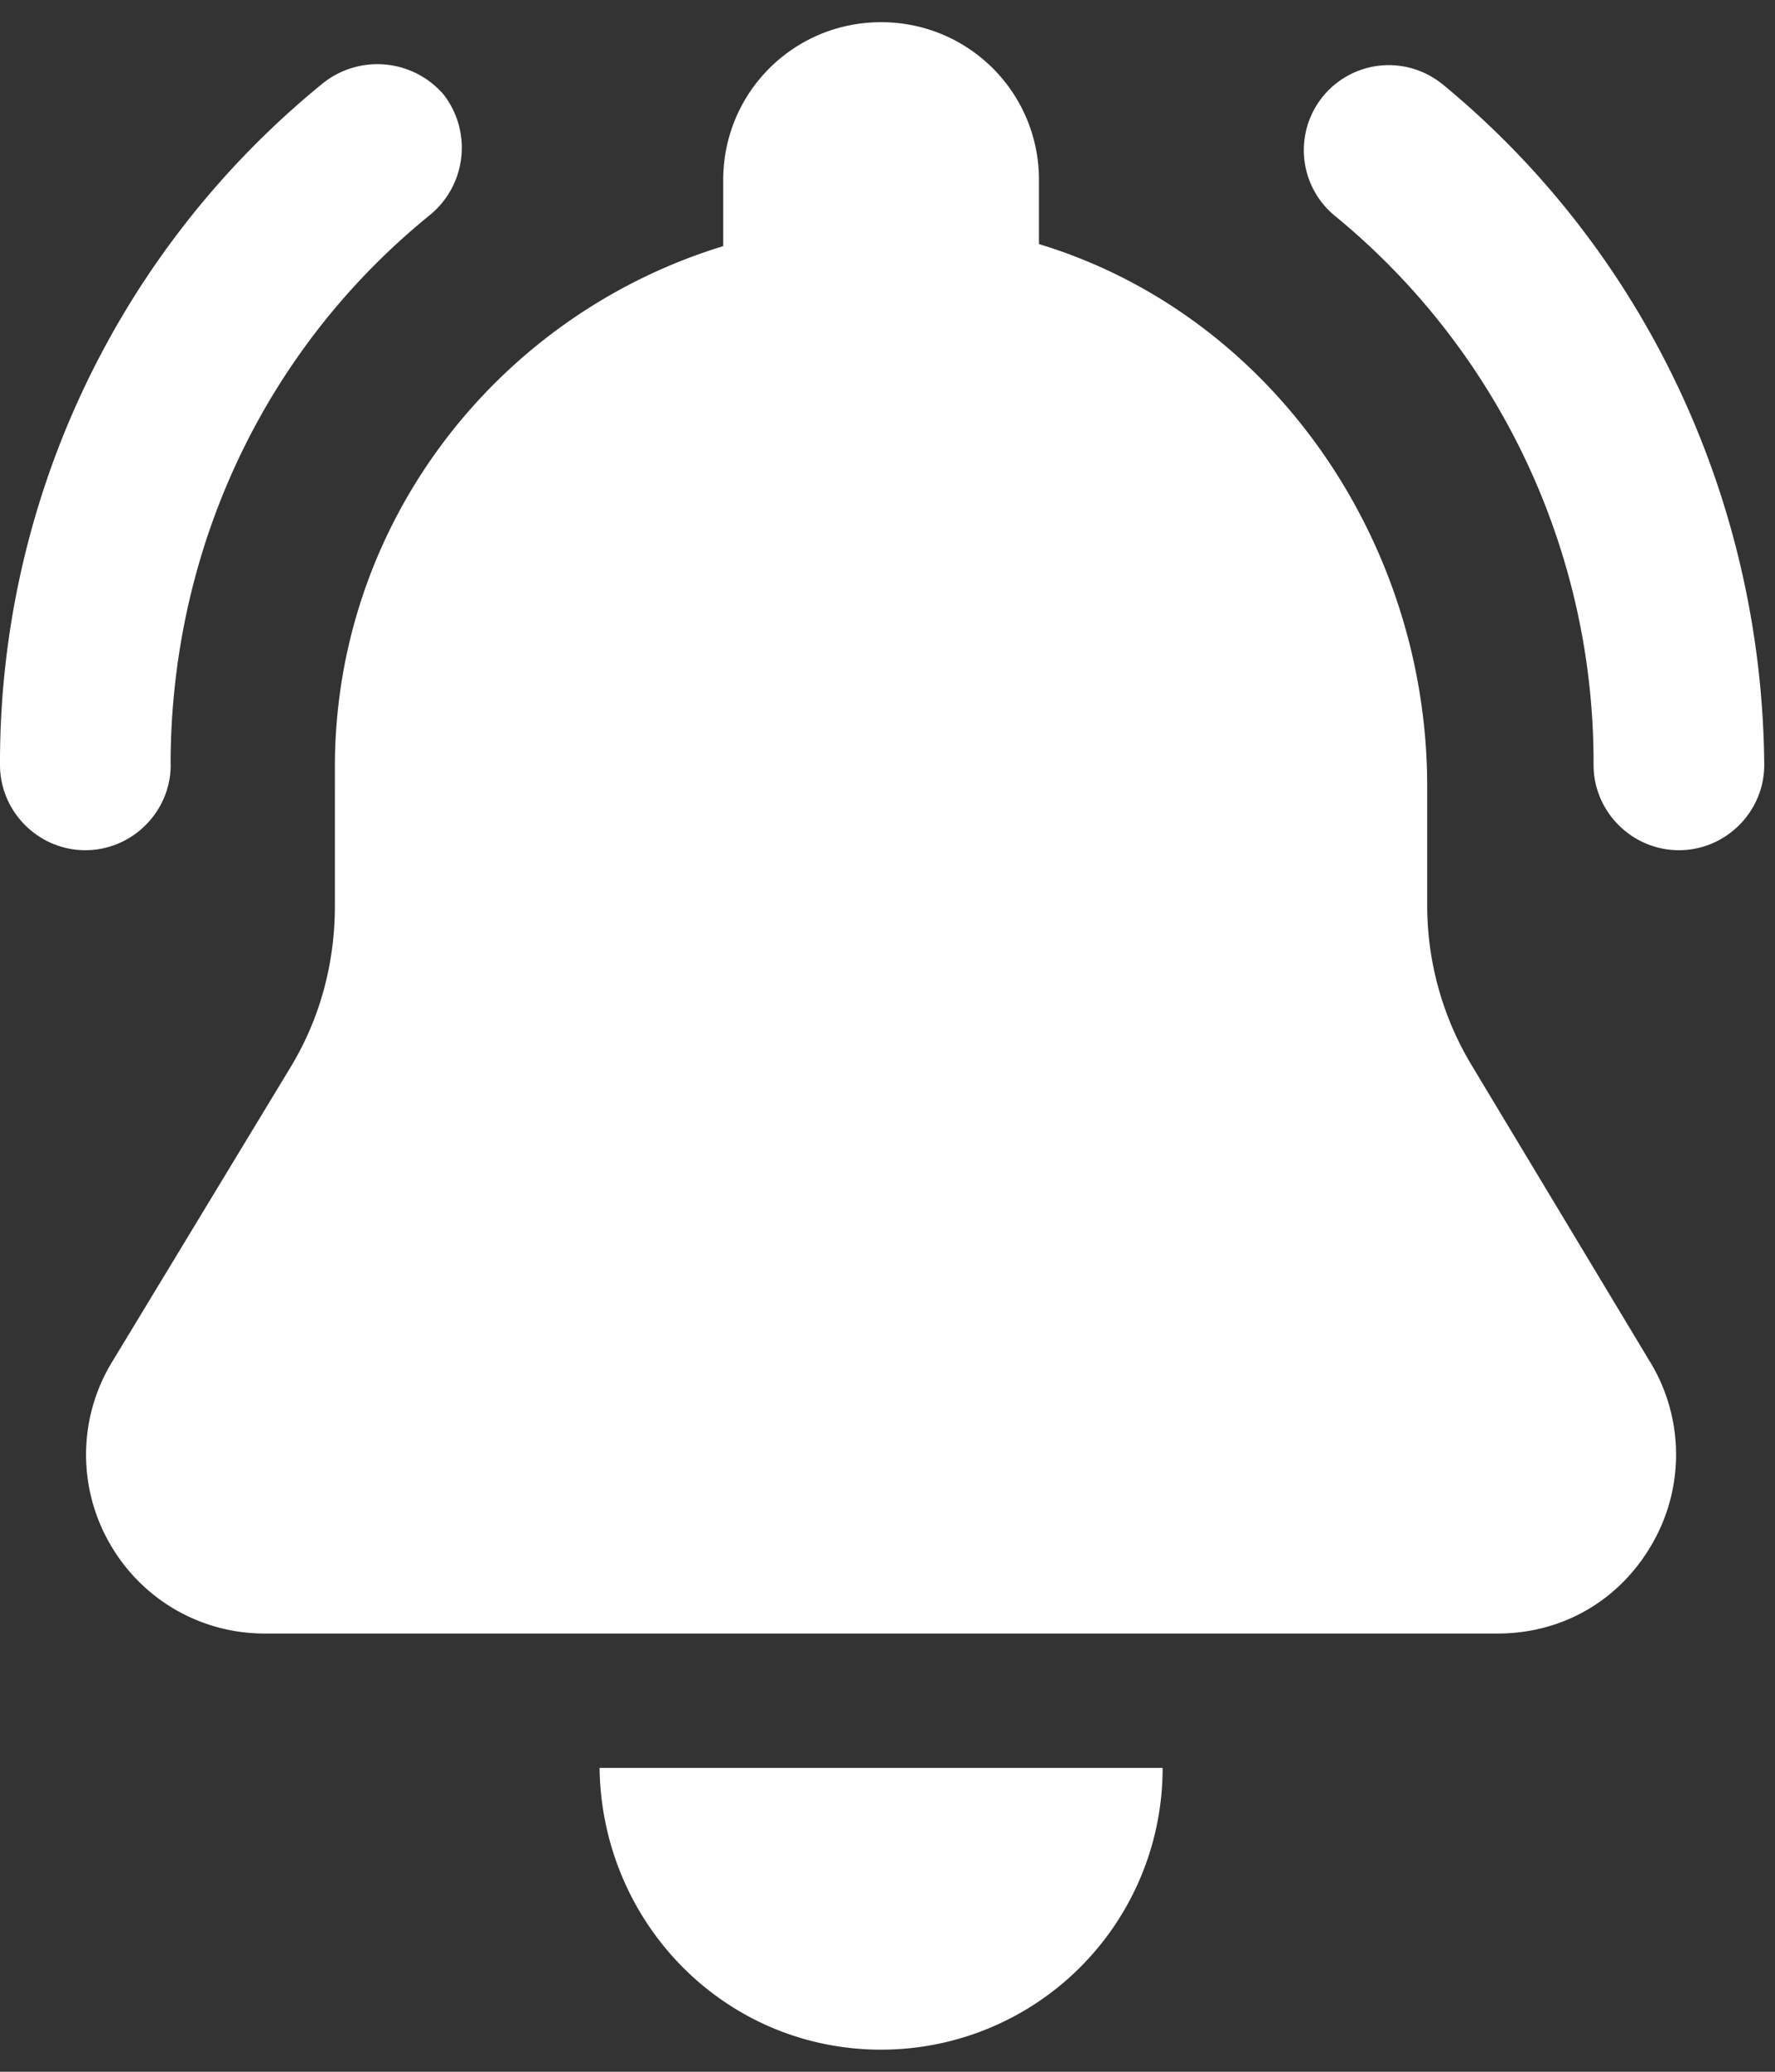
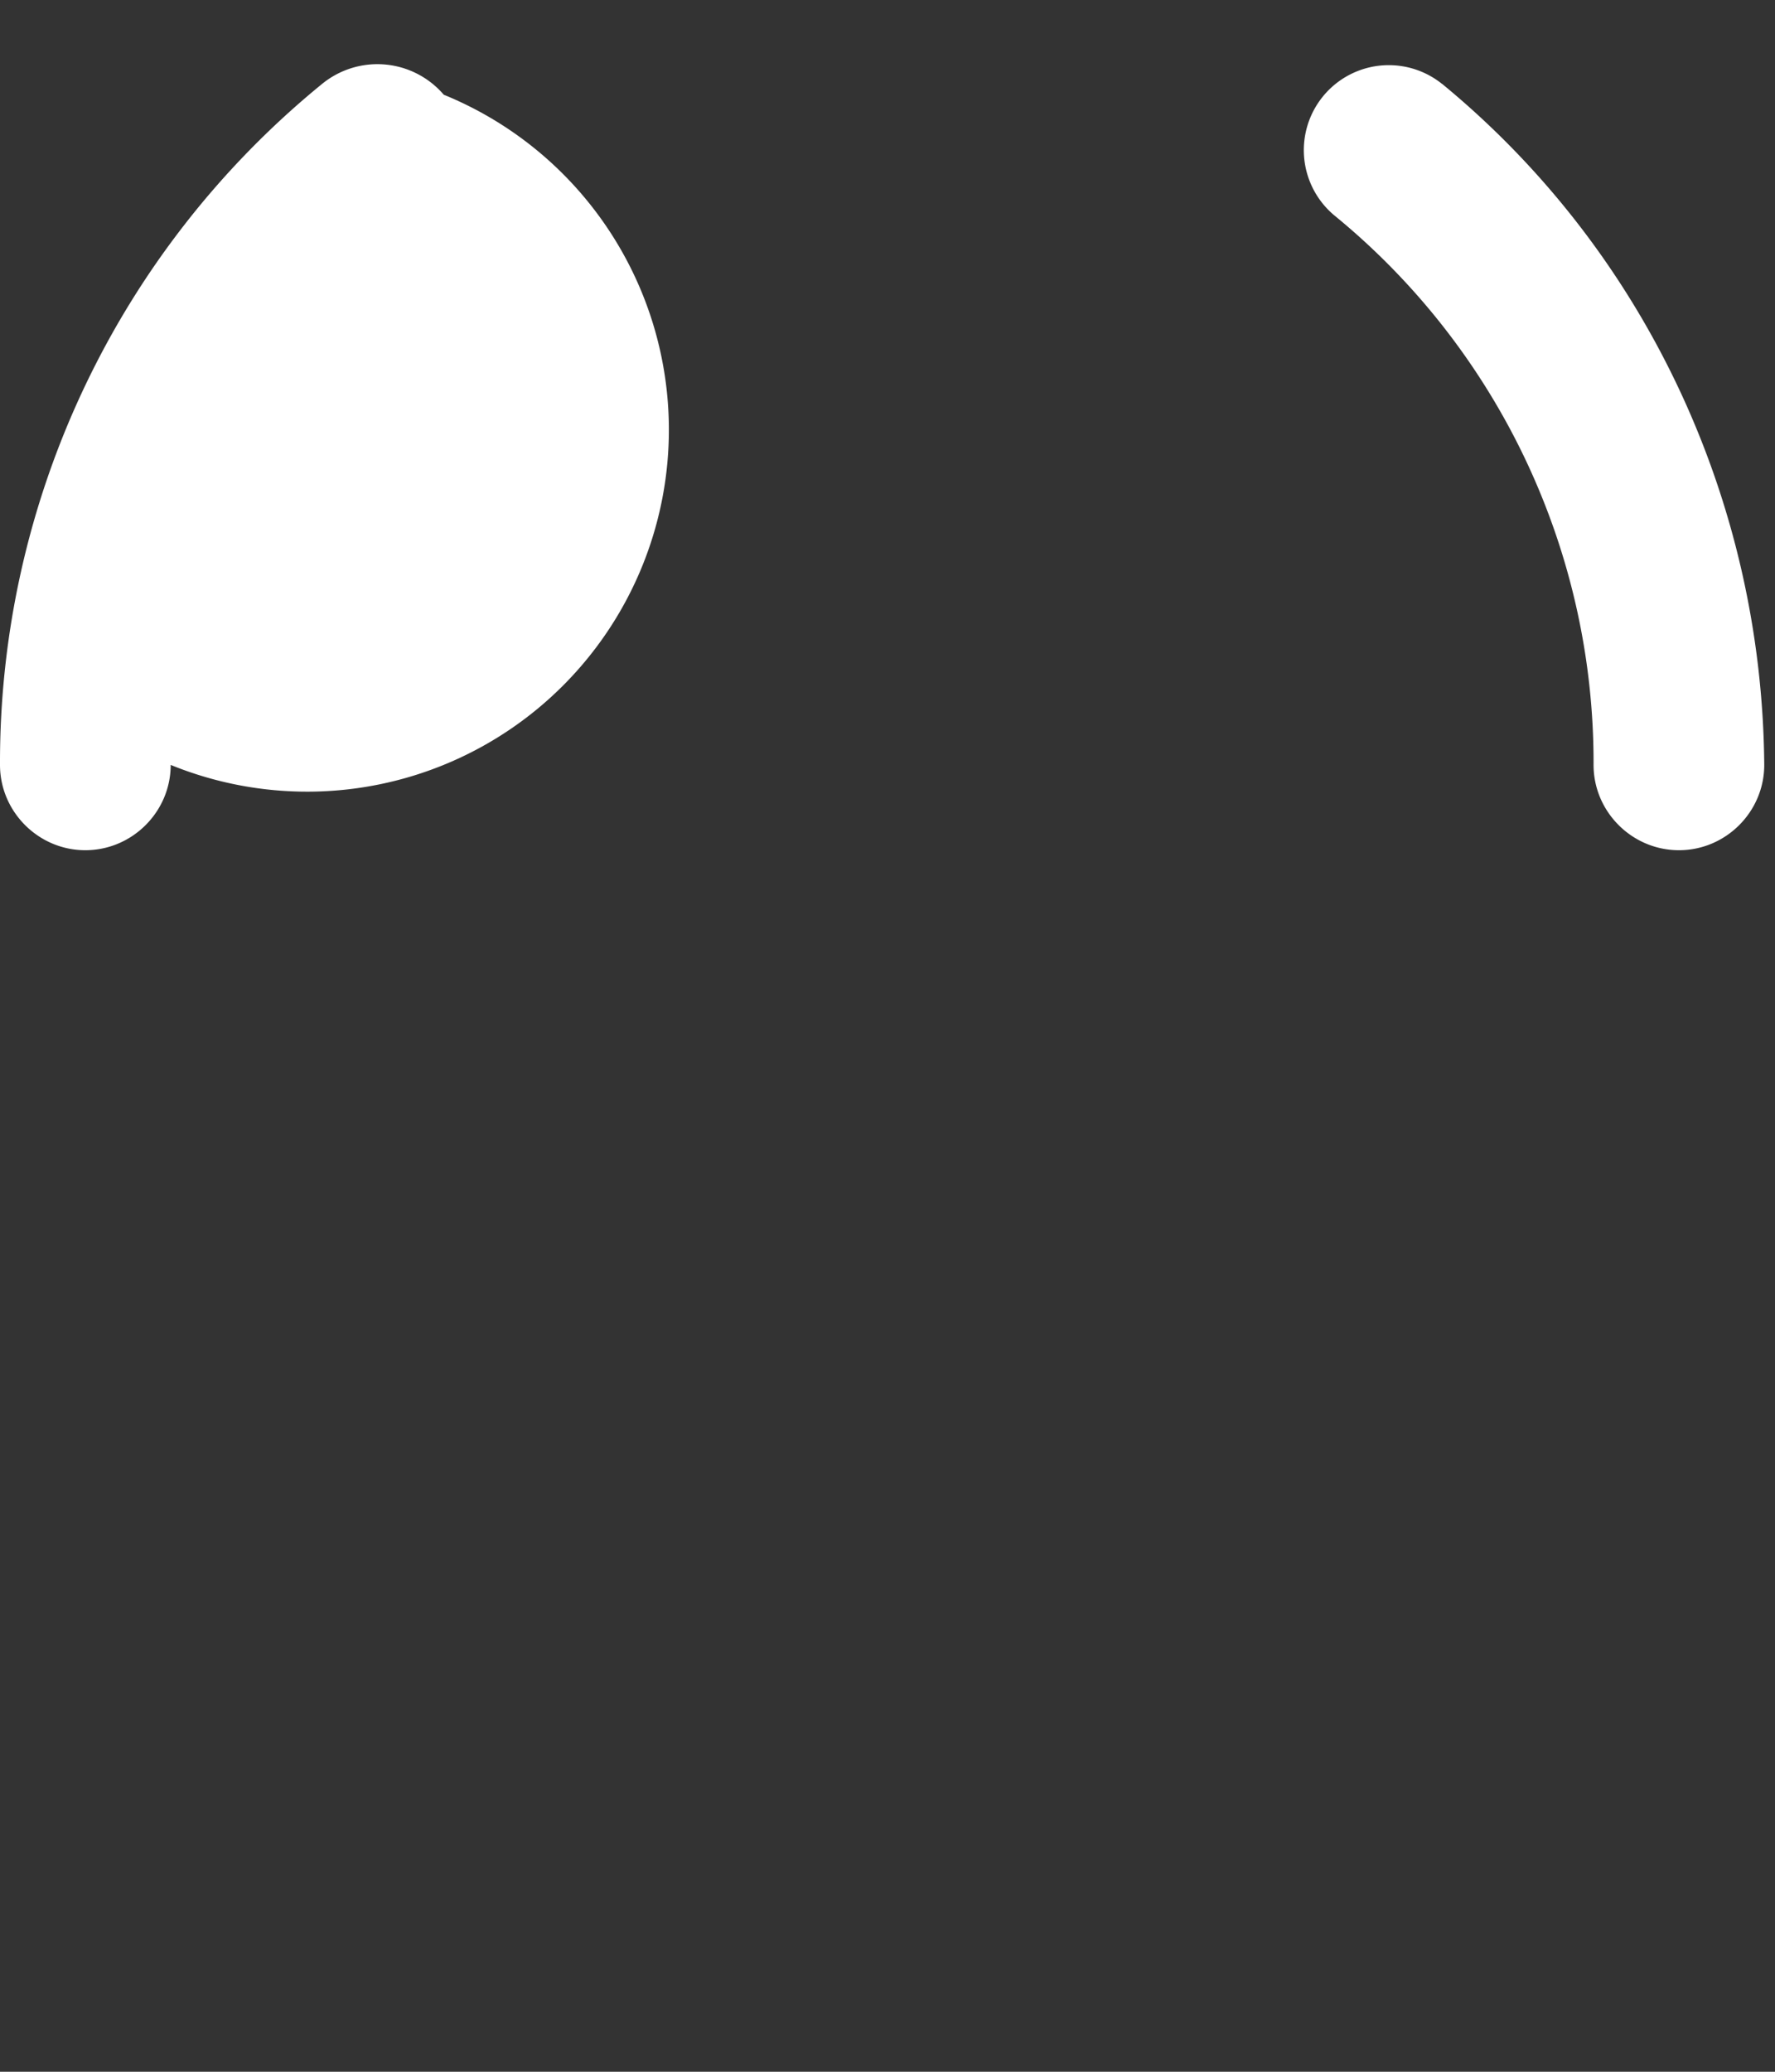
<svg xmlns="http://www.w3.org/2000/svg" viewBox="0 0 18 21">
  <rect x="0" y="0" width="18" height="21" fill="#333333" stroke="none" />
  <g>
    <g>
      <g>
        <g>
          <g>
-             <path fill="#fff" d="M8.935 20.776a2.853 2.853 0 0 0 2.855-2.856H6.08c.022 1.58 1.276 2.856 2.856 2.856z" />
-           </g>
+             </g>
          <g>
-             <path fill="#fff" d="M14.927 10.803a3.138 3.138 0 0 1-.454-1.644v-1.19c0-2.488-1.58-4.781-3.937-5.495v-.649c0-.887-.714-1.6-1.601-1.6s-1.601.713-1.601 1.6v.67c-2.272.693-3.938 2.791-3.938 5.28V9.18c0 .584-.15 1.147-.454 1.645l-1.795 2.963a1.807 1.807 0 0 0-.044 1.84c.325.583.93.93 1.58.93h12.504c.67 0 1.254-.347 1.579-.93a1.807 1.807 0 0 0-.043-1.84z" />
-           </g>
+             </g>
          <g>
-             <path fill="#fff" d="M1.73 7.753c0-2.185.953-4.219 2.64-5.582A.881.881 0 0 0 4.5.96.886.886 0 0 0 3.267.85 8.87 8.87 0 0 0 0 7.753c0 .475.39.865.865.865.476 0 .866-.39.866-.865z" />
+             <path fill="#fff" d="M1.73 7.753A.881.881 0 0 0 4.5.96.886.886 0 0 0 3.267.85 8.87 8.87 0 0 0 0 7.753c0 .475.39.865.865.865.476 0 .866-.39.866-.865z" />
          </g>
          <g>
            <path fill="#fff" d="M14.624.851a.86.86 0 1 0-1.081 1.342 7.158 7.158 0 0 1 2.617 5.56c0 .475.39.865.866.865s.865-.39.865-.865C17.869 5.07 16.679 2.539 14.624.85z" />
          </g>
        </g>
      </g>
    </g>
  </g>
</svg>